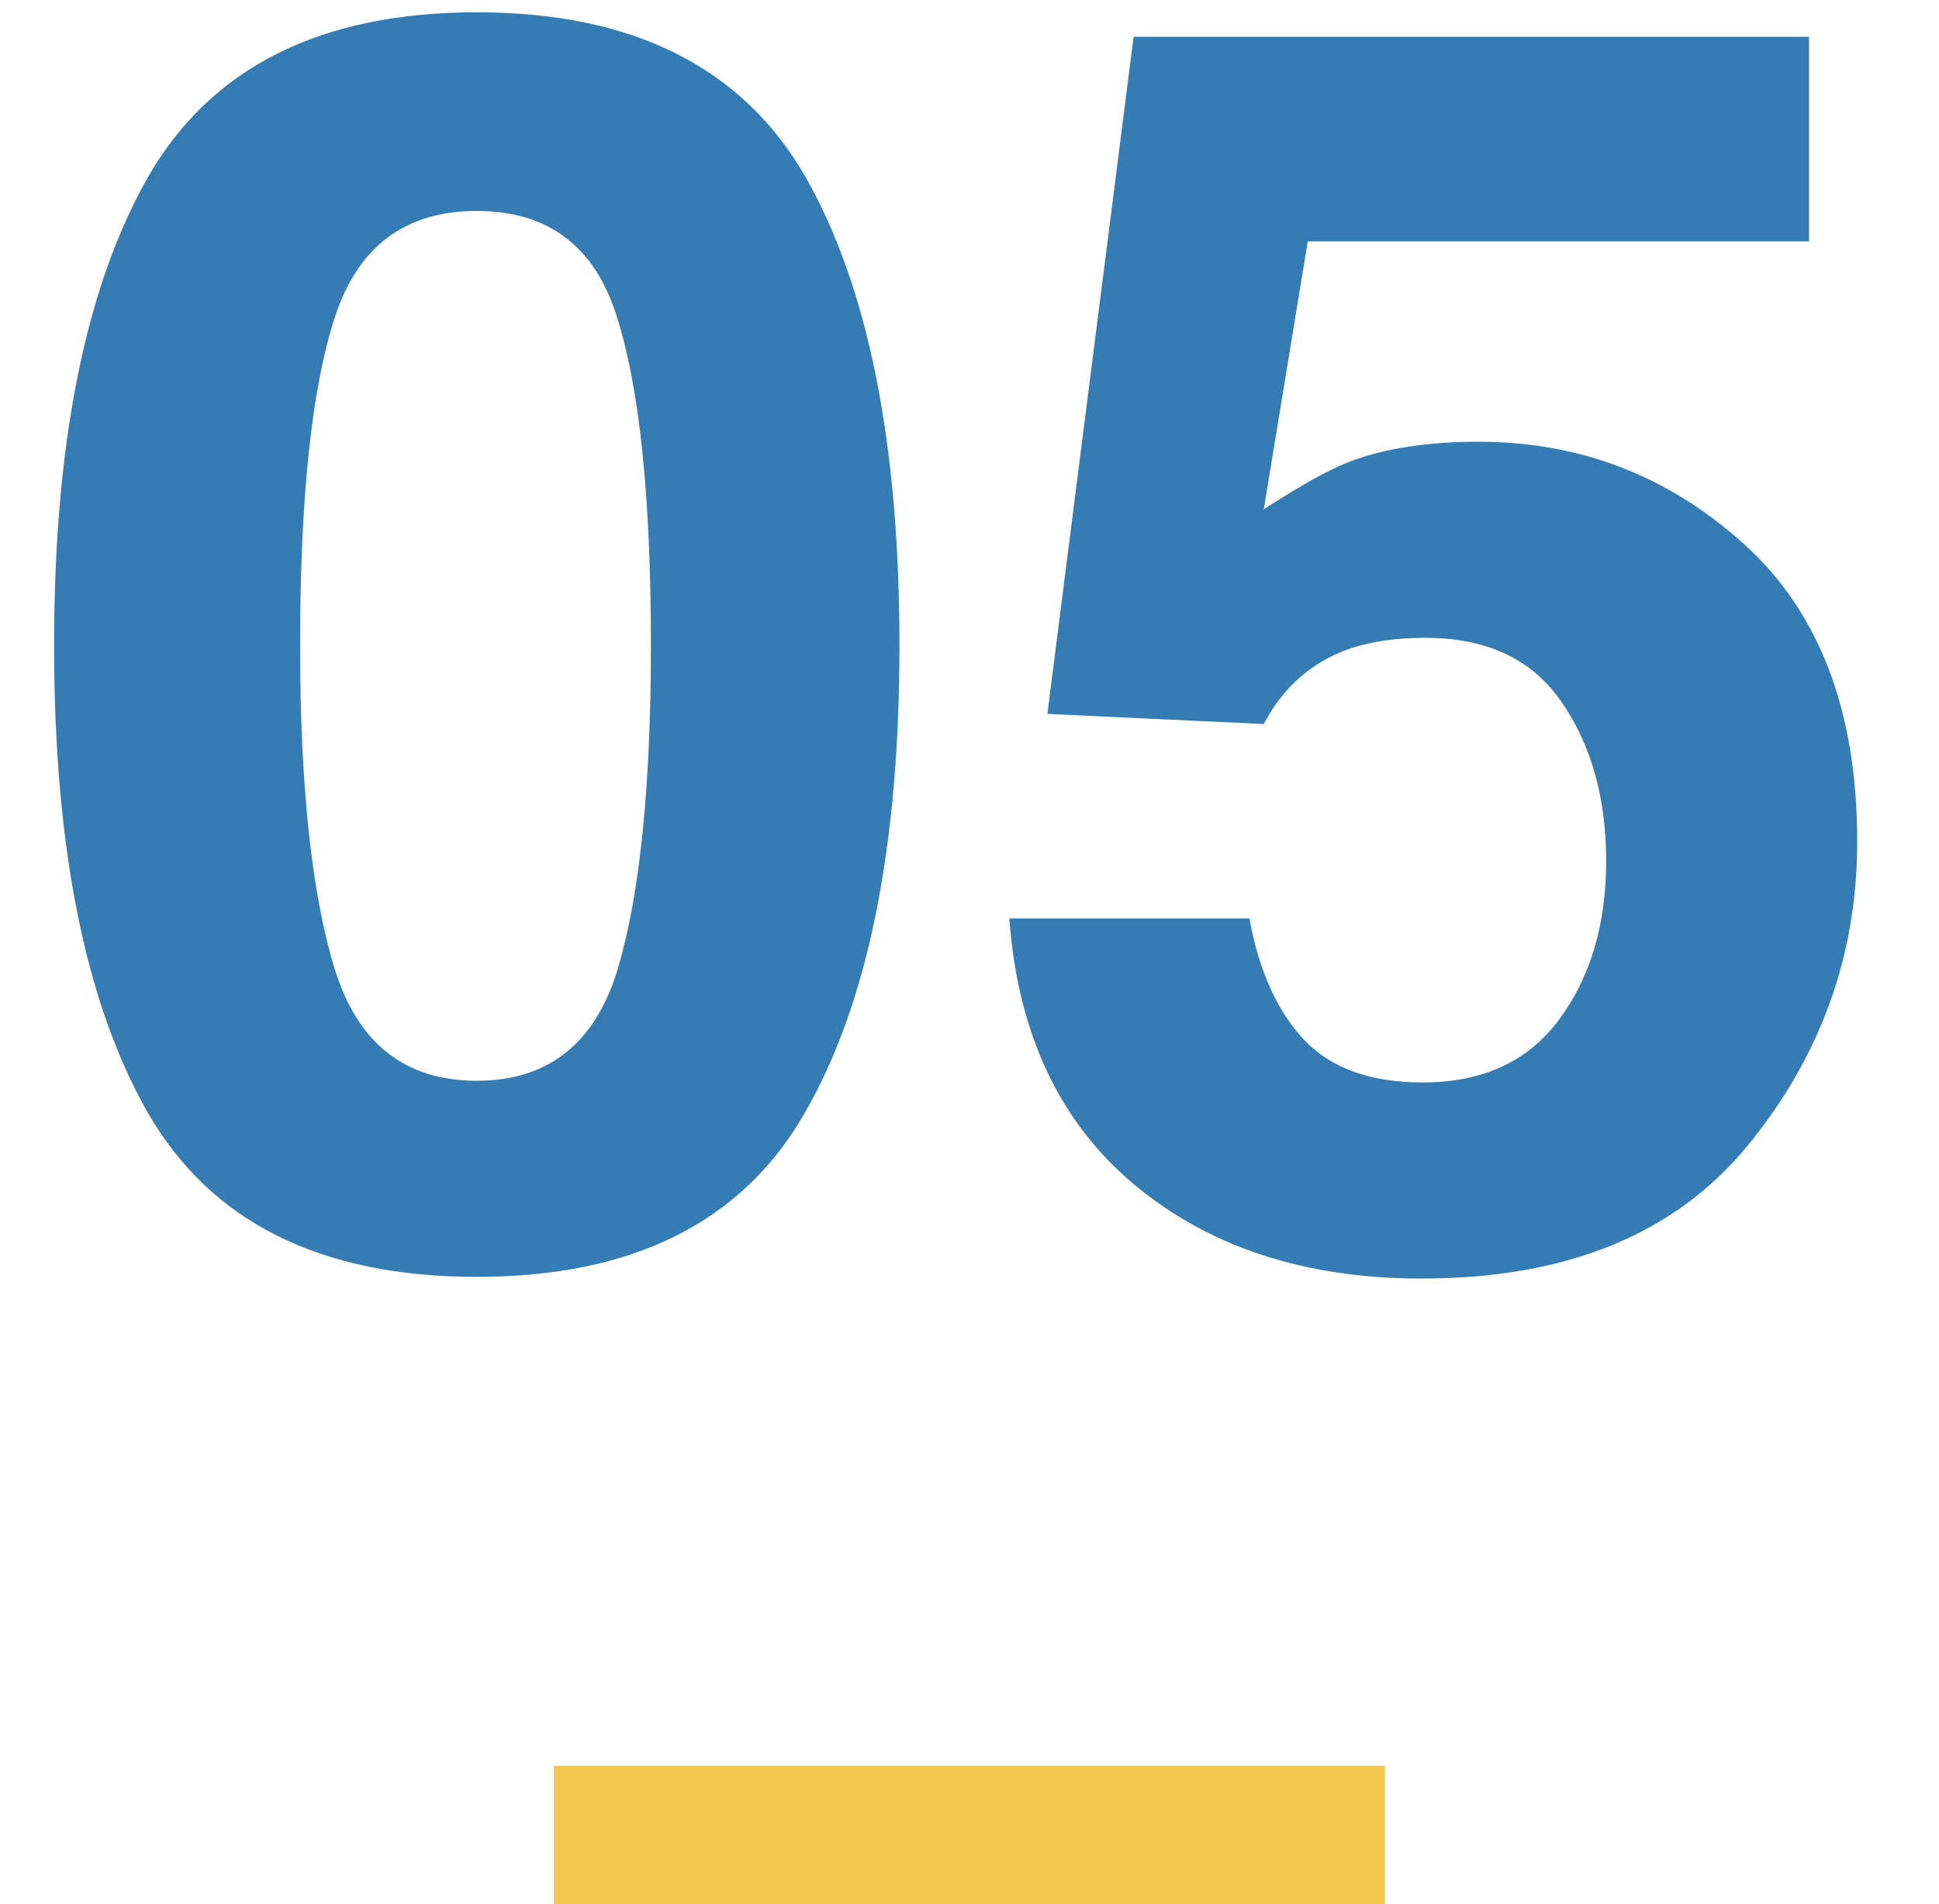
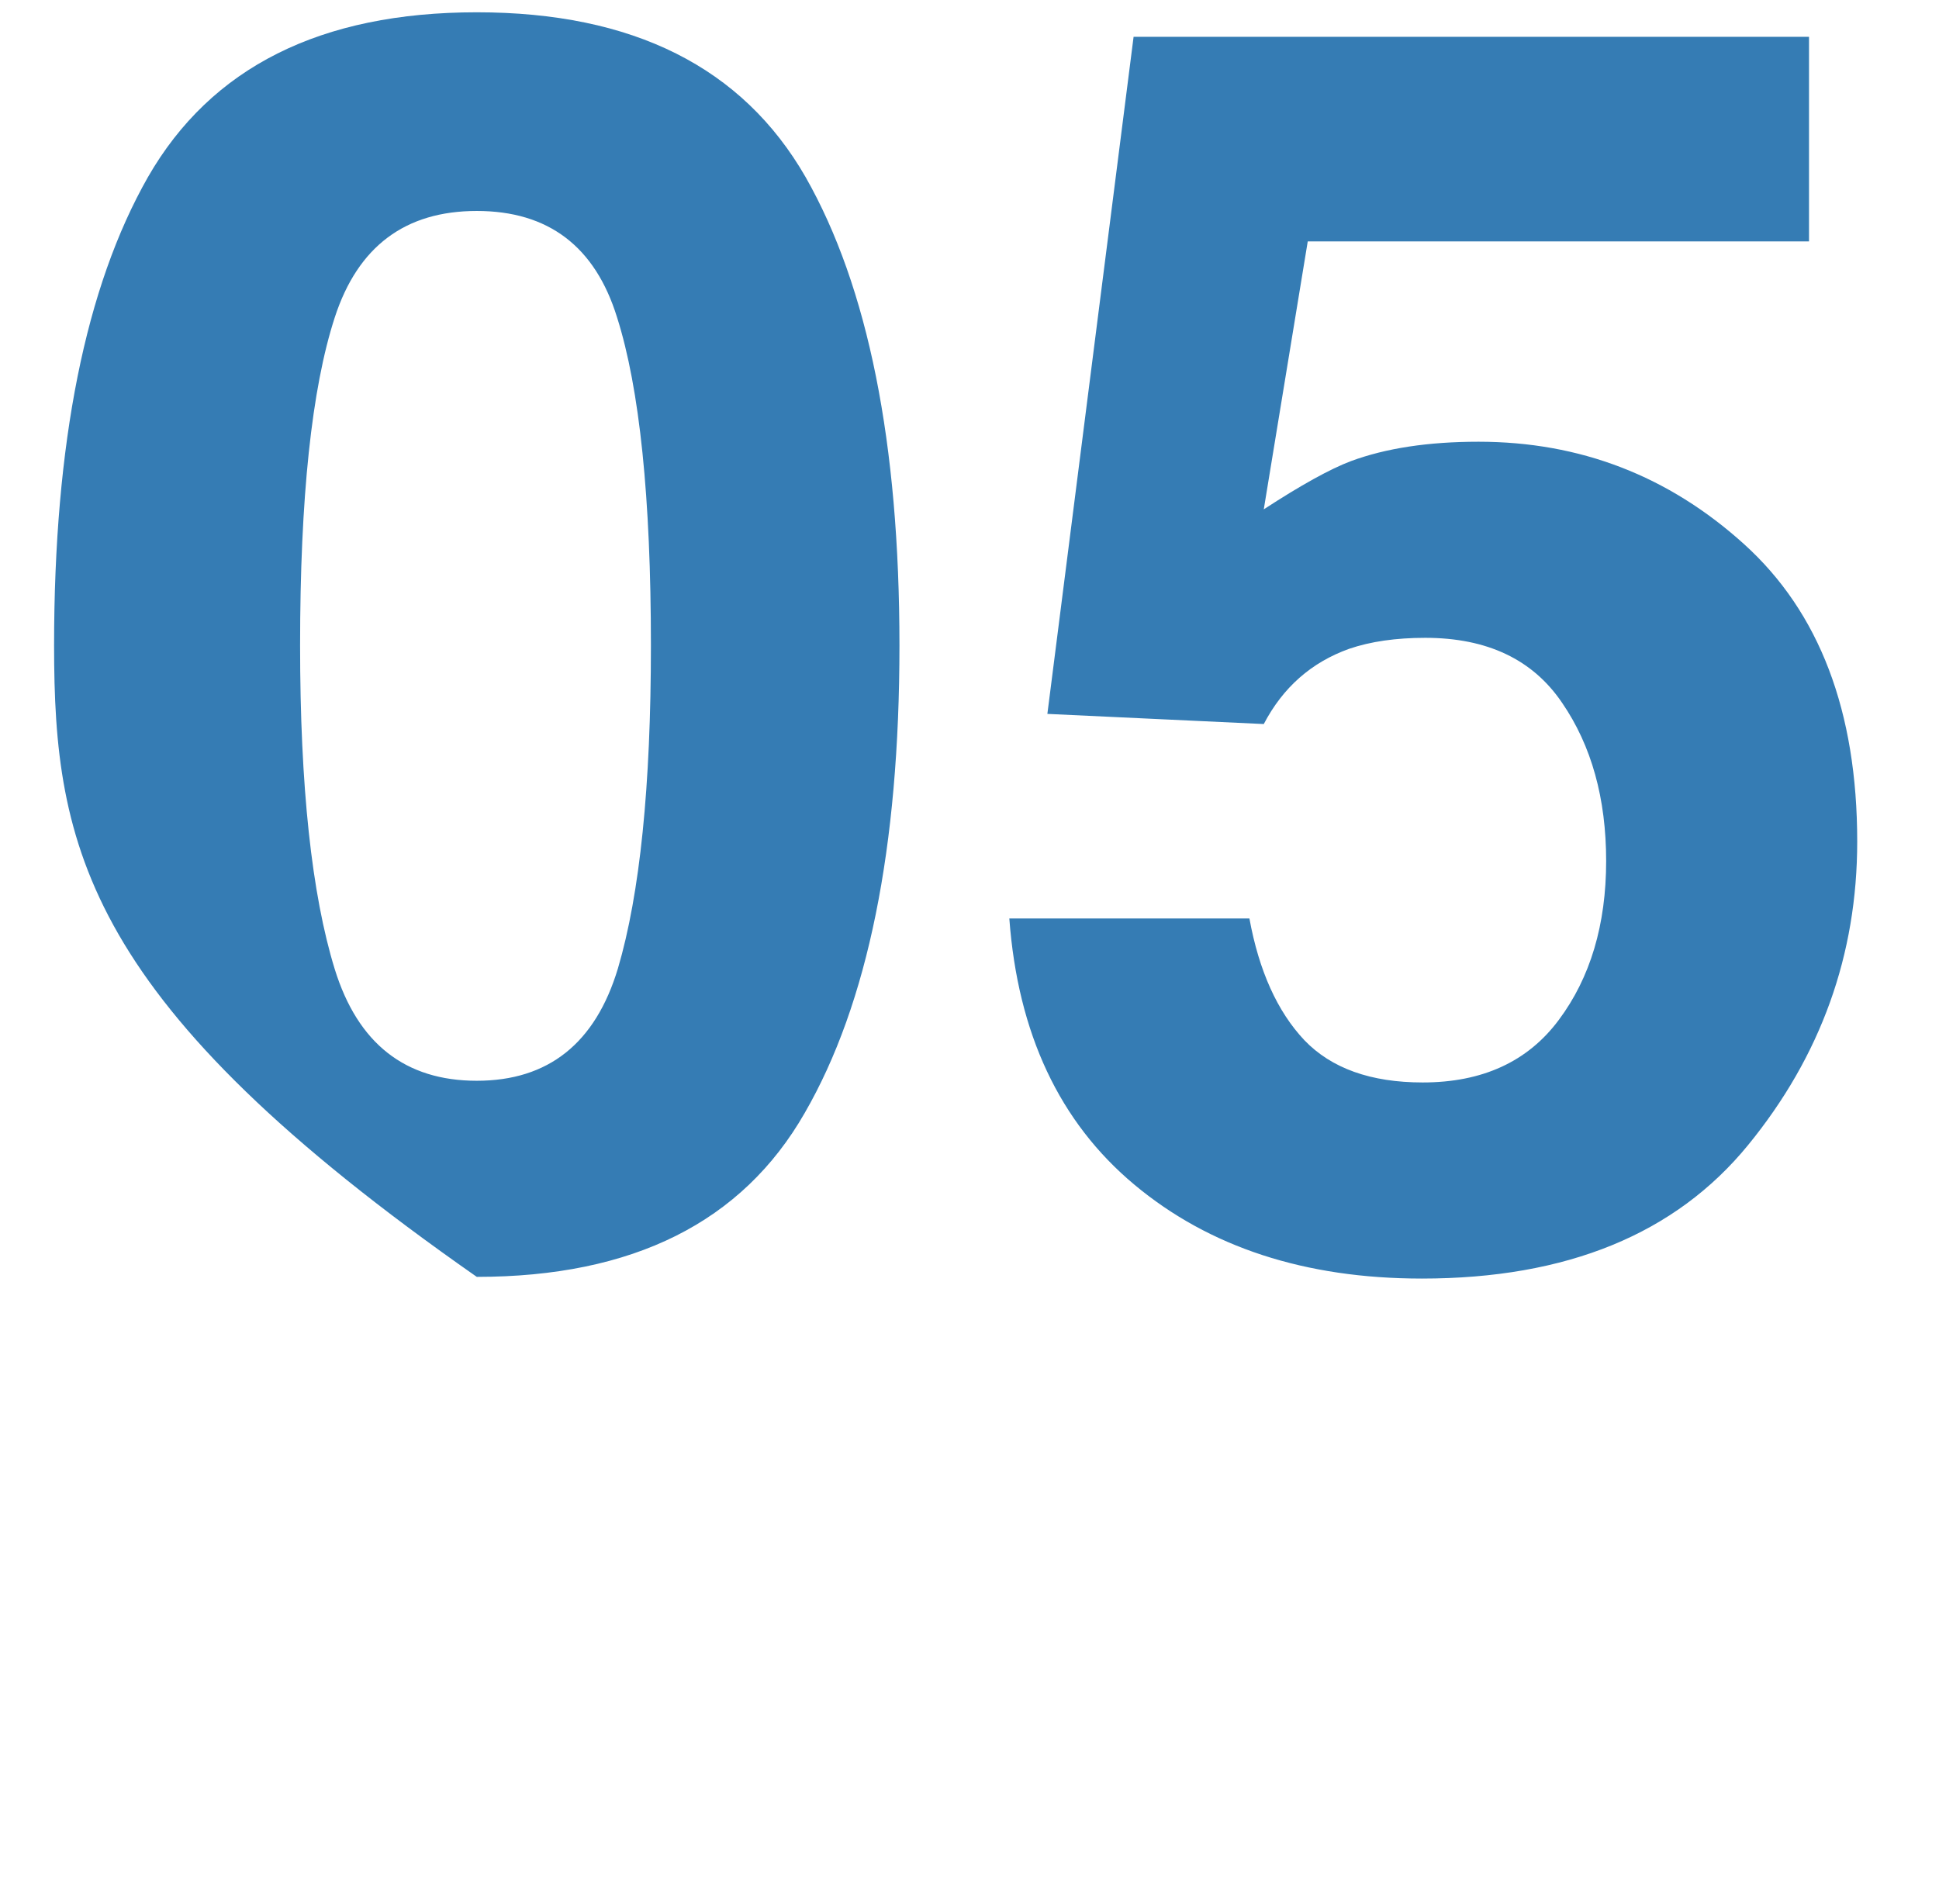
<svg xmlns="http://www.w3.org/2000/svg" width="56" height="55" viewBox="0 0 56 55" fill="none">
-   <path d="M13.77 36.879C9.261 36.879 6.095 35.3 4.272 32.143C2.466 28.985 1.562 24.485 1.562 18.642C1.562 12.799 2.466 8.29 4.272 5.116C6.095 1.942 9.261 0.355 13.77 0.355C18.278 0.355 21.444 1.942 23.267 5.116C25.073 8.29 25.977 12.799 25.977 18.642C25.977 24.485 25.065 28.985 23.242 32.143C21.436 35.3 18.278 36.879 13.77 36.879ZM17.847 27.968C18.481 25.819 18.799 22.711 18.799 18.642C18.799 14.377 18.473 11.22 17.822 9.169C17.188 7.118 15.837 6.093 13.77 6.093C11.703 6.093 10.335 7.118 9.668 9.169C9.001 11.22 8.667 14.377 8.667 18.642C8.667 22.711 9.001 25.828 9.668 27.992C10.335 30.141 11.703 31.215 13.77 31.215C15.837 31.215 17.196 30.133 17.847 27.968ZM41.162 18.422C40.316 18.422 39.583 18.528 38.965 18.739C37.874 19.13 37.052 19.854 36.499 20.912L30.249 20.619L32.739 1.063H52.246V6.972H37.769L36.499 14.711C37.573 14.011 38.411 13.547 39.014 13.319C40.023 12.945 41.252 12.758 42.7 12.758C45.63 12.758 48.185 13.742 50.366 15.712C52.547 17.681 53.638 20.546 53.638 24.306C53.638 27.577 52.588 30.499 50.488 33.07C48.389 35.642 45.247 36.928 41.065 36.928C37.695 36.928 34.928 36.024 32.764 34.218C30.599 32.411 29.395 29.848 29.15 26.527H36.084C36.361 28.041 36.89 29.213 37.671 30.043C38.452 30.857 39.592 31.264 41.089 31.264C42.814 31.264 44.124 30.662 45.02 29.457C45.931 28.236 46.387 26.706 46.387 24.867C46.387 23.061 45.964 21.539 45.117 20.302C44.271 19.049 42.953 18.422 41.162 18.422Z" fill="#357CB4" />
-   <rect x="16" y="51" width="24" height="4" fill="#F2C94C" />
+   <path d="M13.77 36.879C2.466 28.985 1.562 24.485 1.562 18.642C1.562 12.799 2.466 8.29 4.272 5.116C6.095 1.942 9.261 0.355 13.77 0.355C18.278 0.355 21.444 1.942 23.267 5.116C25.073 8.29 25.977 12.799 25.977 18.642C25.977 24.485 25.065 28.985 23.242 32.143C21.436 35.3 18.278 36.879 13.77 36.879ZM17.847 27.968C18.481 25.819 18.799 22.711 18.799 18.642C18.799 14.377 18.473 11.22 17.822 9.169C17.188 7.118 15.837 6.093 13.77 6.093C11.703 6.093 10.335 7.118 9.668 9.169C9.001 11.22 8.667 14.377 8.667 18.642C8.667 22.711 9.001 25.828 9.668 27.992C10.335 30.141 11.703 31.215 13.77 31.215C15.837 31.215 17.196 30.133 17.847 27.968ZM41.162 18.422C40.316 18.422 39.583 18.528 38.965 18.739C37.874 19.13 37.052 19.854 36.499 20.912L30.249 20.619L32.739 1.063H52.246V6.972H37.769L36.499 14.711C37.573 14.011 38.411 13.547 39.014 13.319C40.023 12.945 41.252 12.758 42.7 12.758C45.63 12.758 48.185 13.742 50.366 15.712C52.547 17.681 53.638 20.546 53.638 24.306C53.638 27.577 52.588 30.499 50.488 33.07C48.389 35.642 45.247 36.928 41.065 36.928C37.695 36.928 34.928 36.024 32.764 34.218C30.599 32.411 29.395 29.848 29.15 26.527H36.084C36.361 28.041 36.89 29.213 37.671 30.043C38.452 30.857 39.592 31.264 41.089 31.264C42.814 31.264 44.124 30.662 45.02 29.457C45.931 28.236 46.387 26.706 46.387 24.867C46.387 23.061 45.964 21.539 45.117 20.302C44.271 19.049 42.953 18.422 41.162 18.422Z" fill="#357CB4" />
</svg>